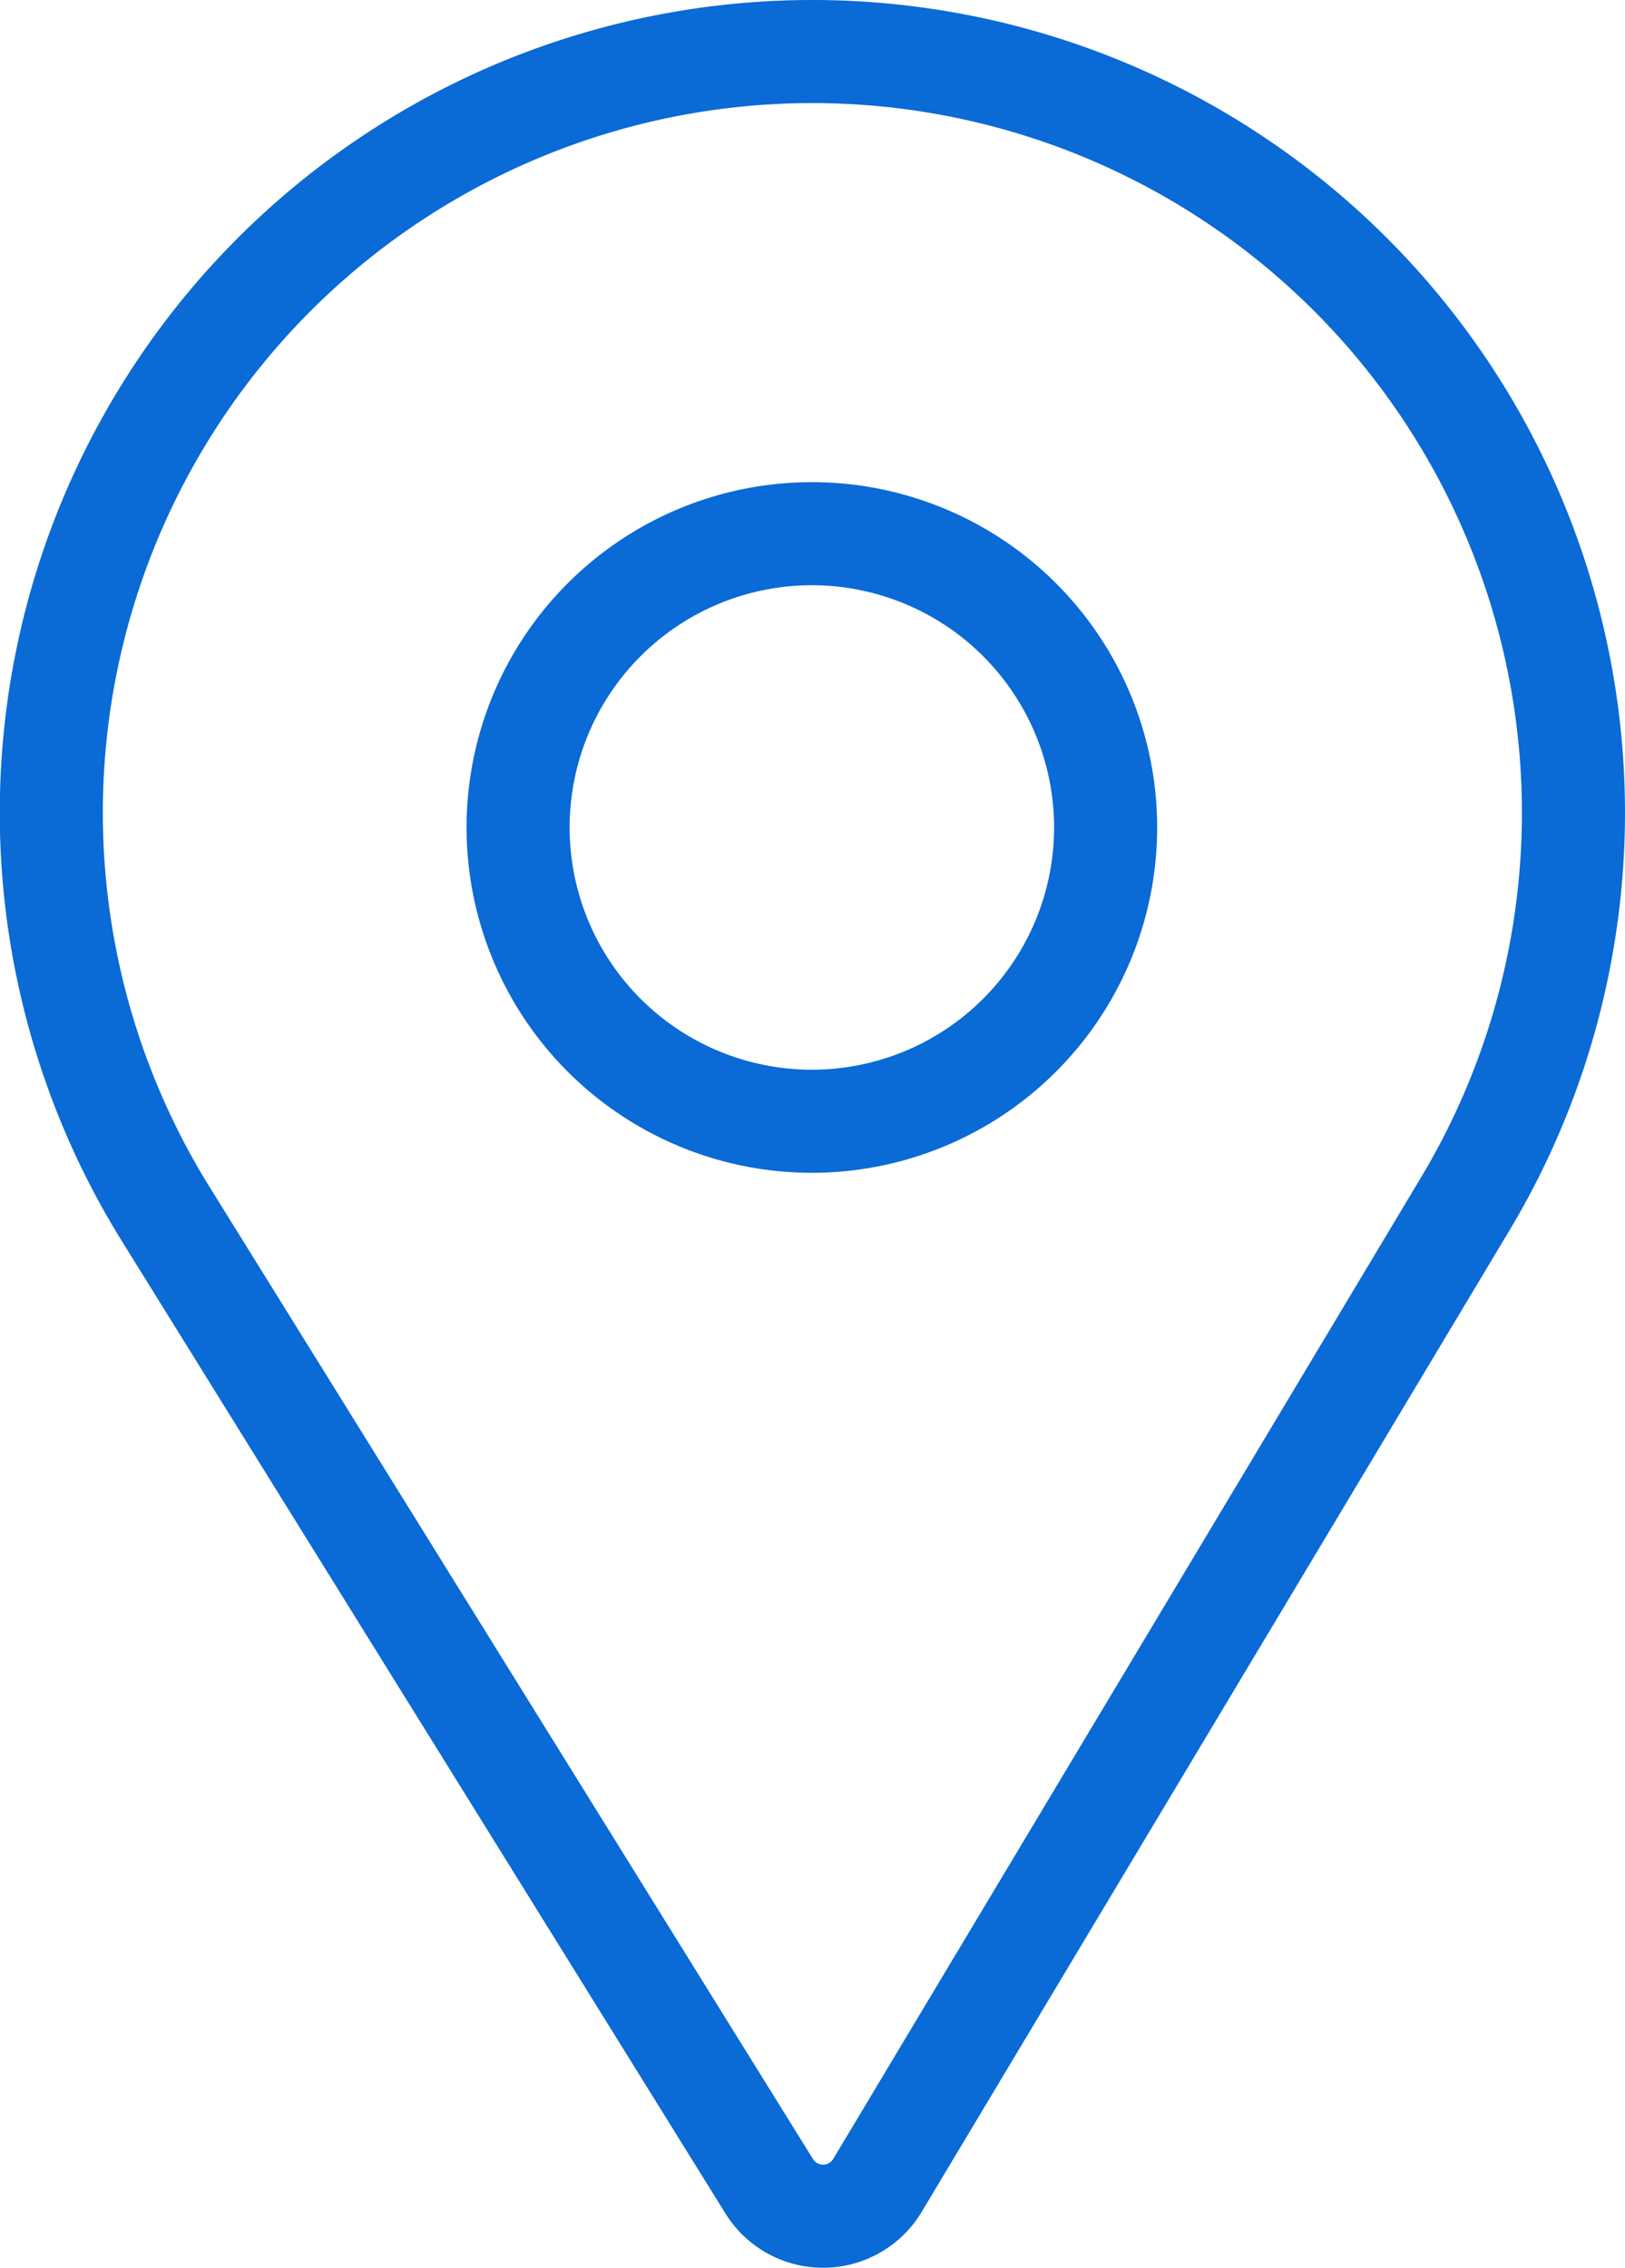
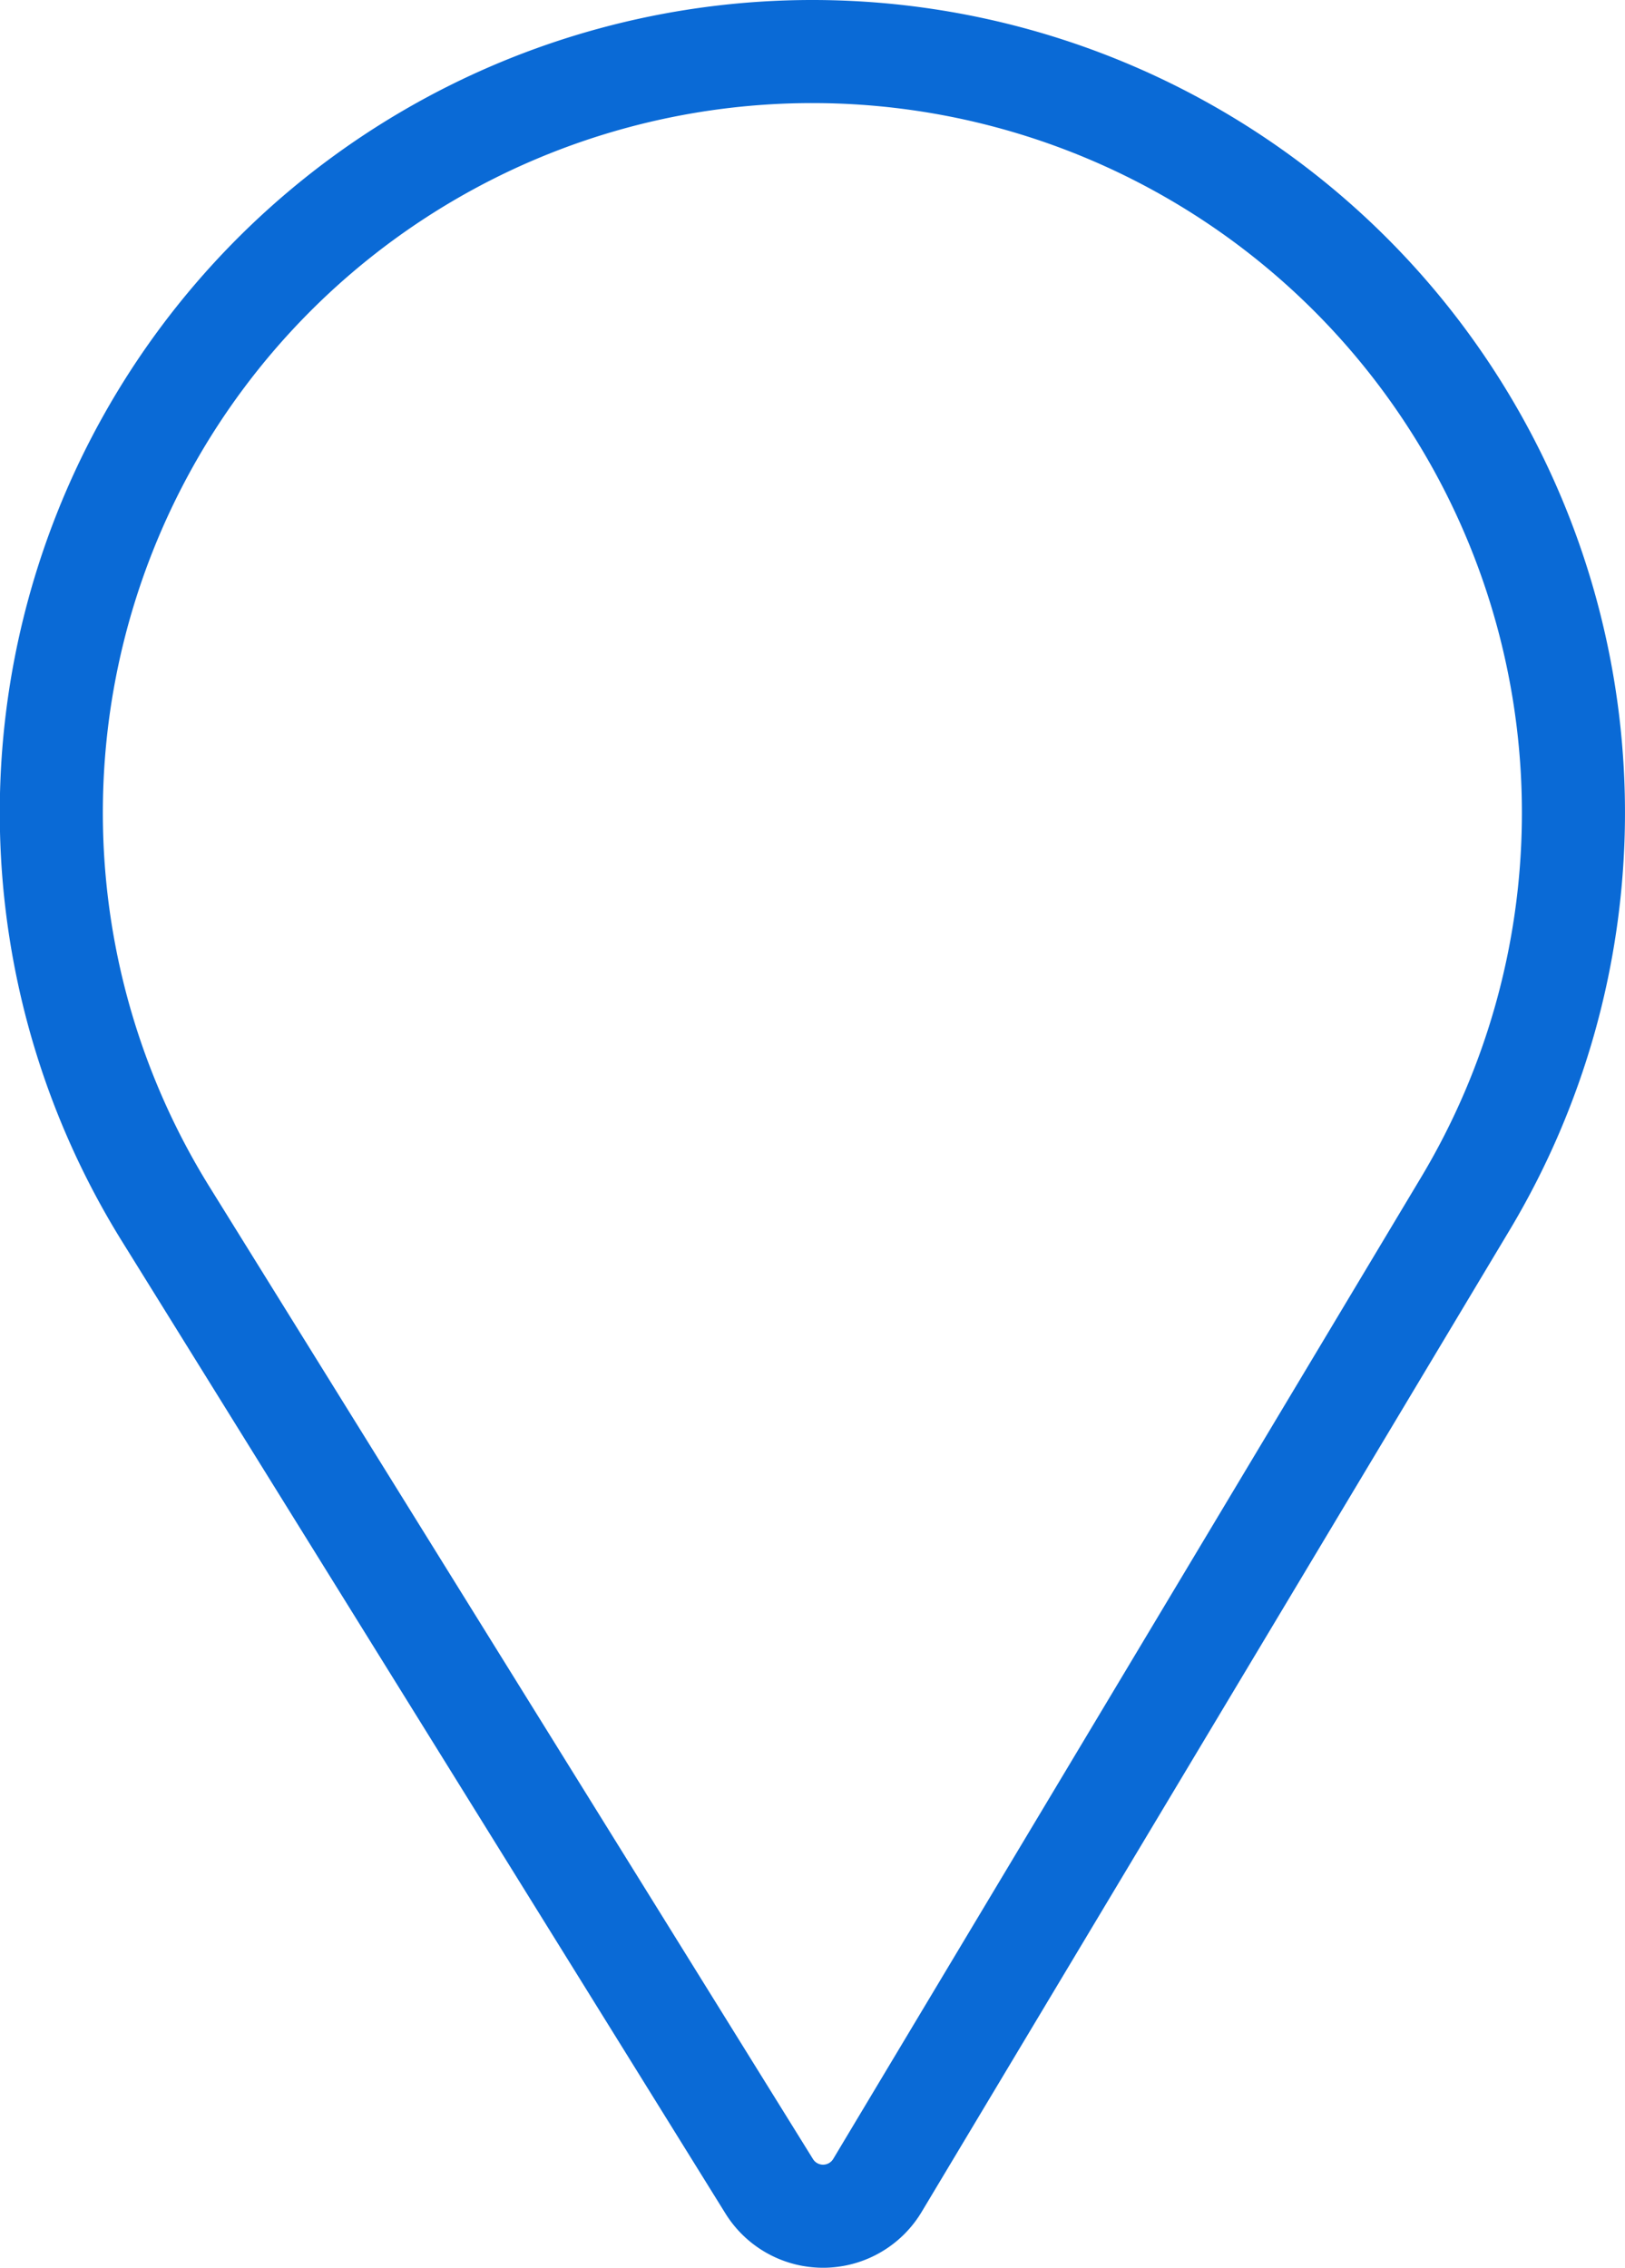
<svg xmlns="http://www.w3.org/2000/svg" width="31.531" height="44" viewBox="0 0 31.531 44">
  <g id="pin" transform="translate(-75 1)">
    <path id="Tracé_100" data-name="Tracé 100" d="M90.766,0A14.768,14.768,0,0,0,78.2,22.53L89.925,41.418A1.23,1.23,0,0,0,90.971,42h.01a1.23,1.23,0,0,0,1.046-.6l11.422-19.071A14.769,14.769,0,0,0,90.766,0Z" fill="none" stroke="#0a6ad6" stroke-width="2" />
-     <path id="Tracé_101" data-name="Tracé 101" d="M175.084,104.779a5.7,5.7,0,1,1,5.686-5.7A5.7,5.7,0,0,1,175.084,104.779Z" transform="translate(-84.317 -84.024)" fill="none" stroke="#0a6ad6" stroke-width="2" />
  </g>
</svg>